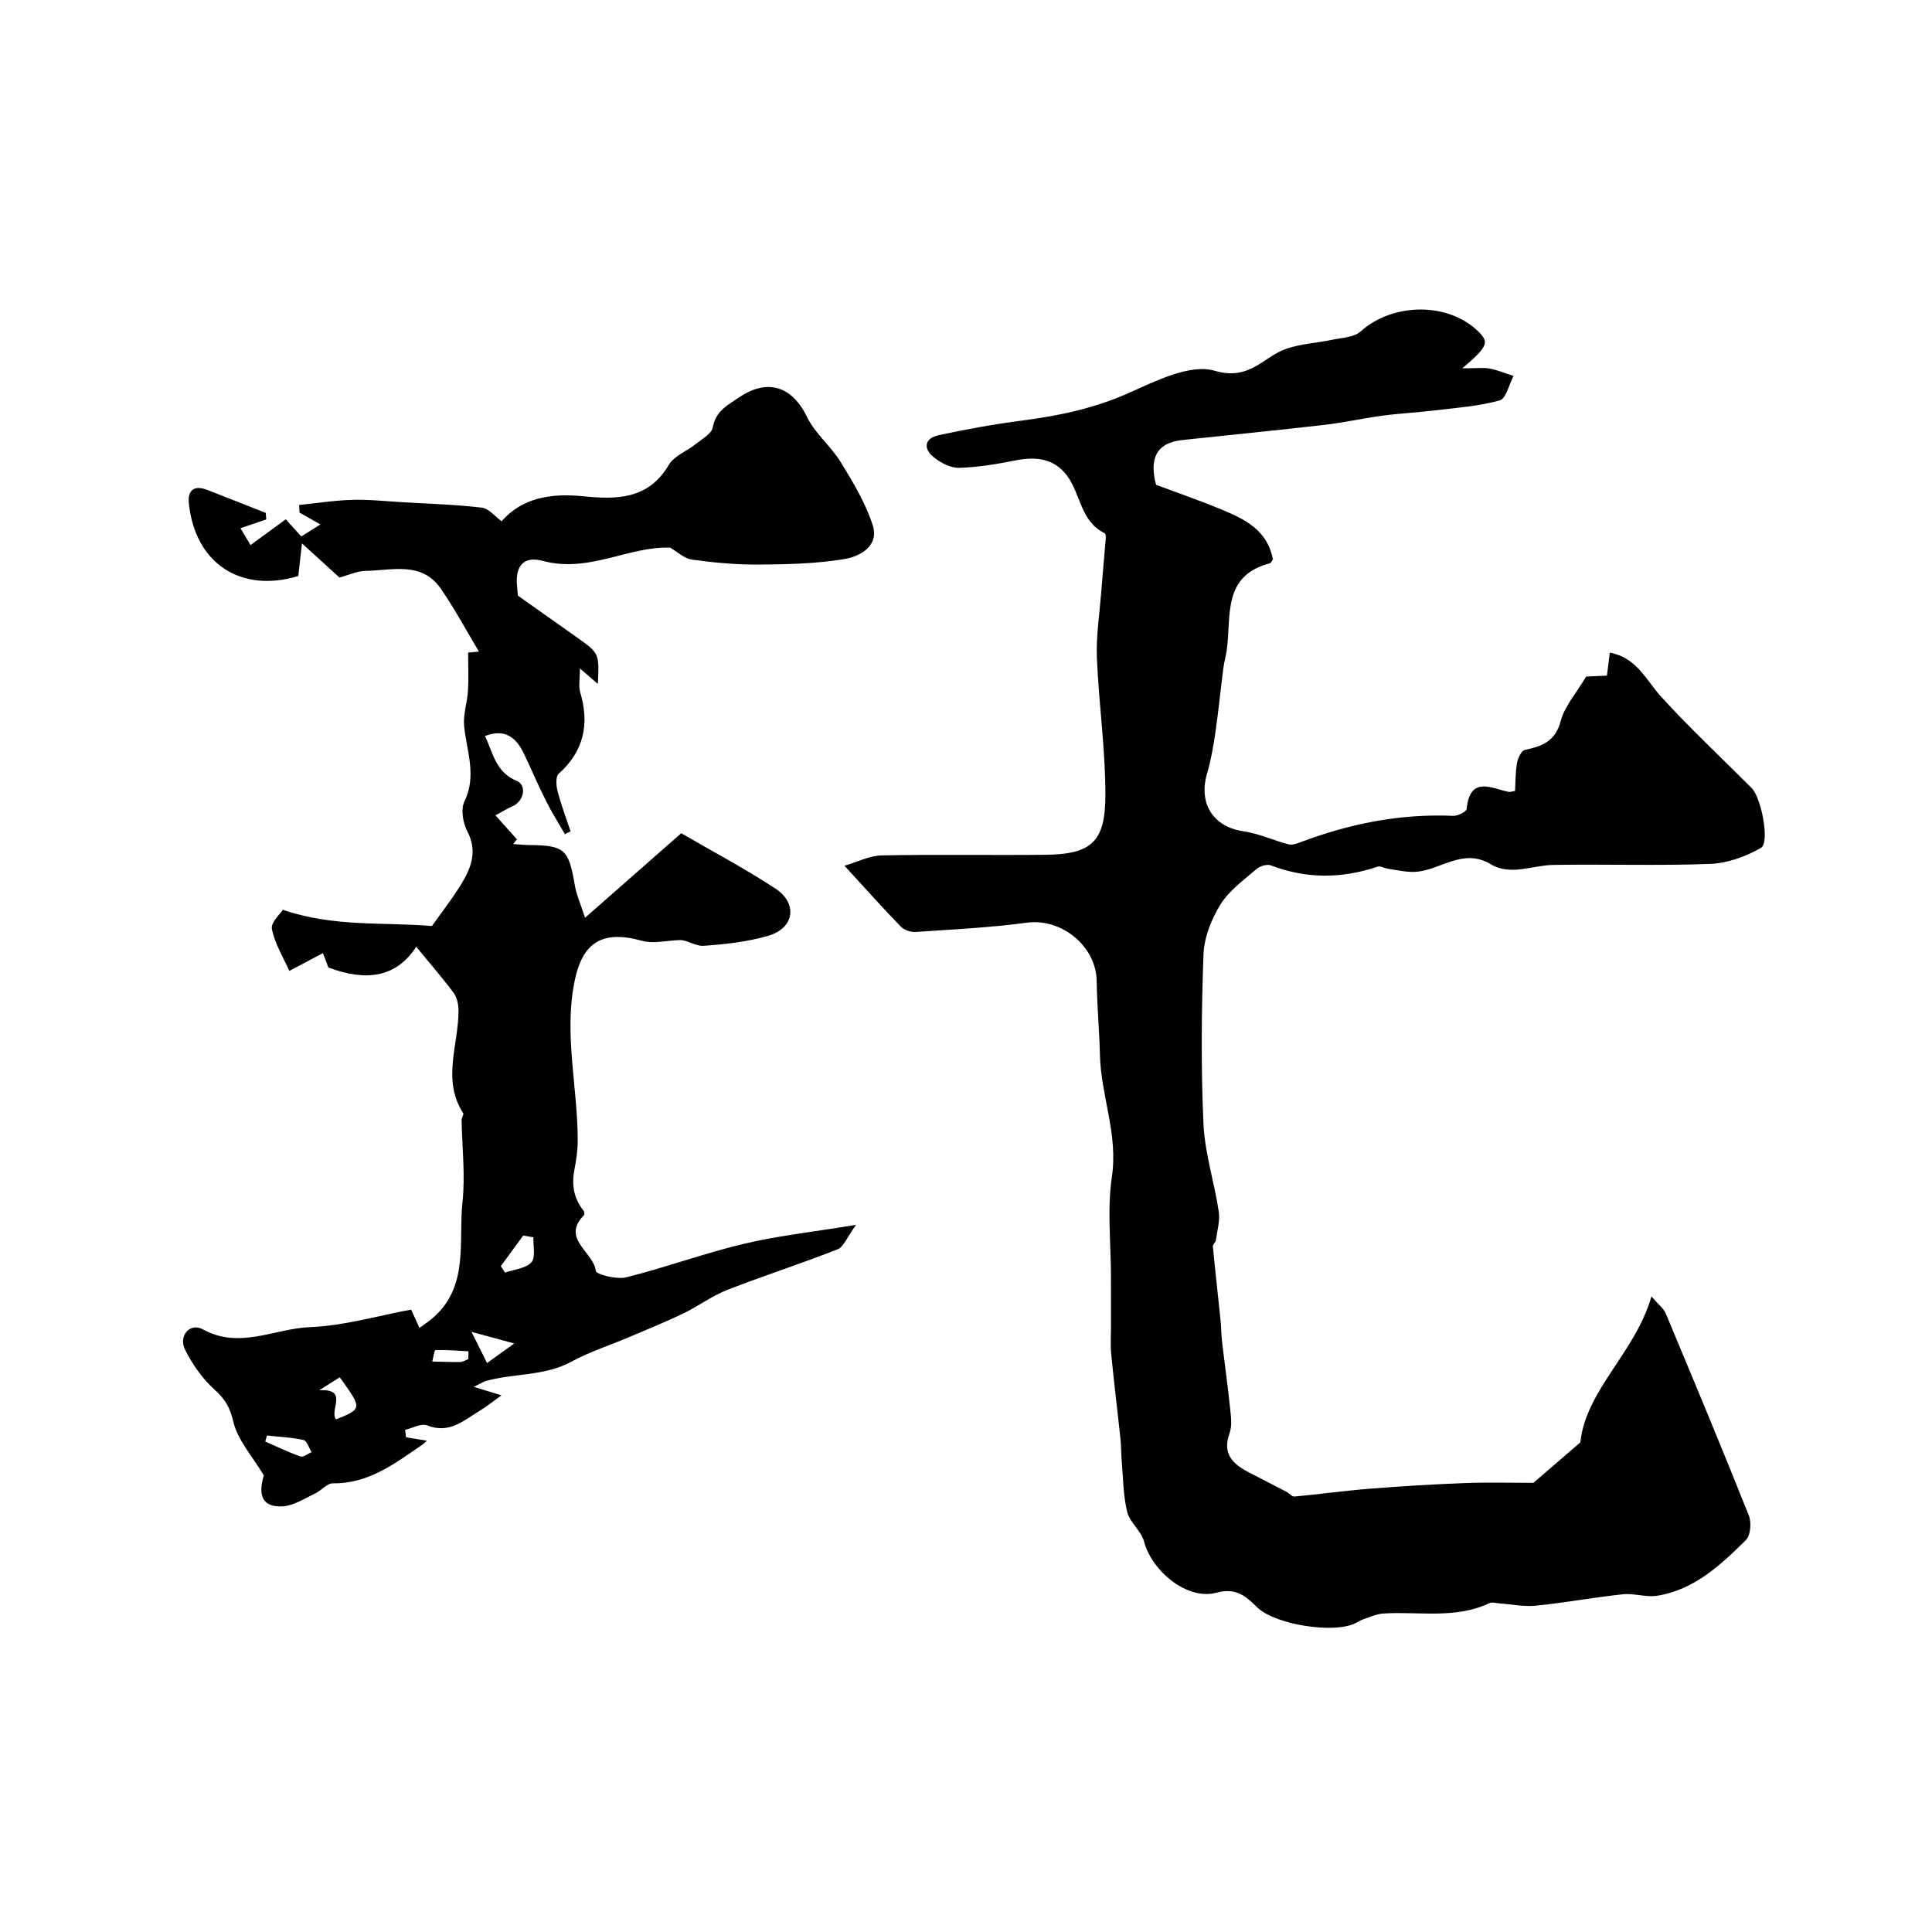
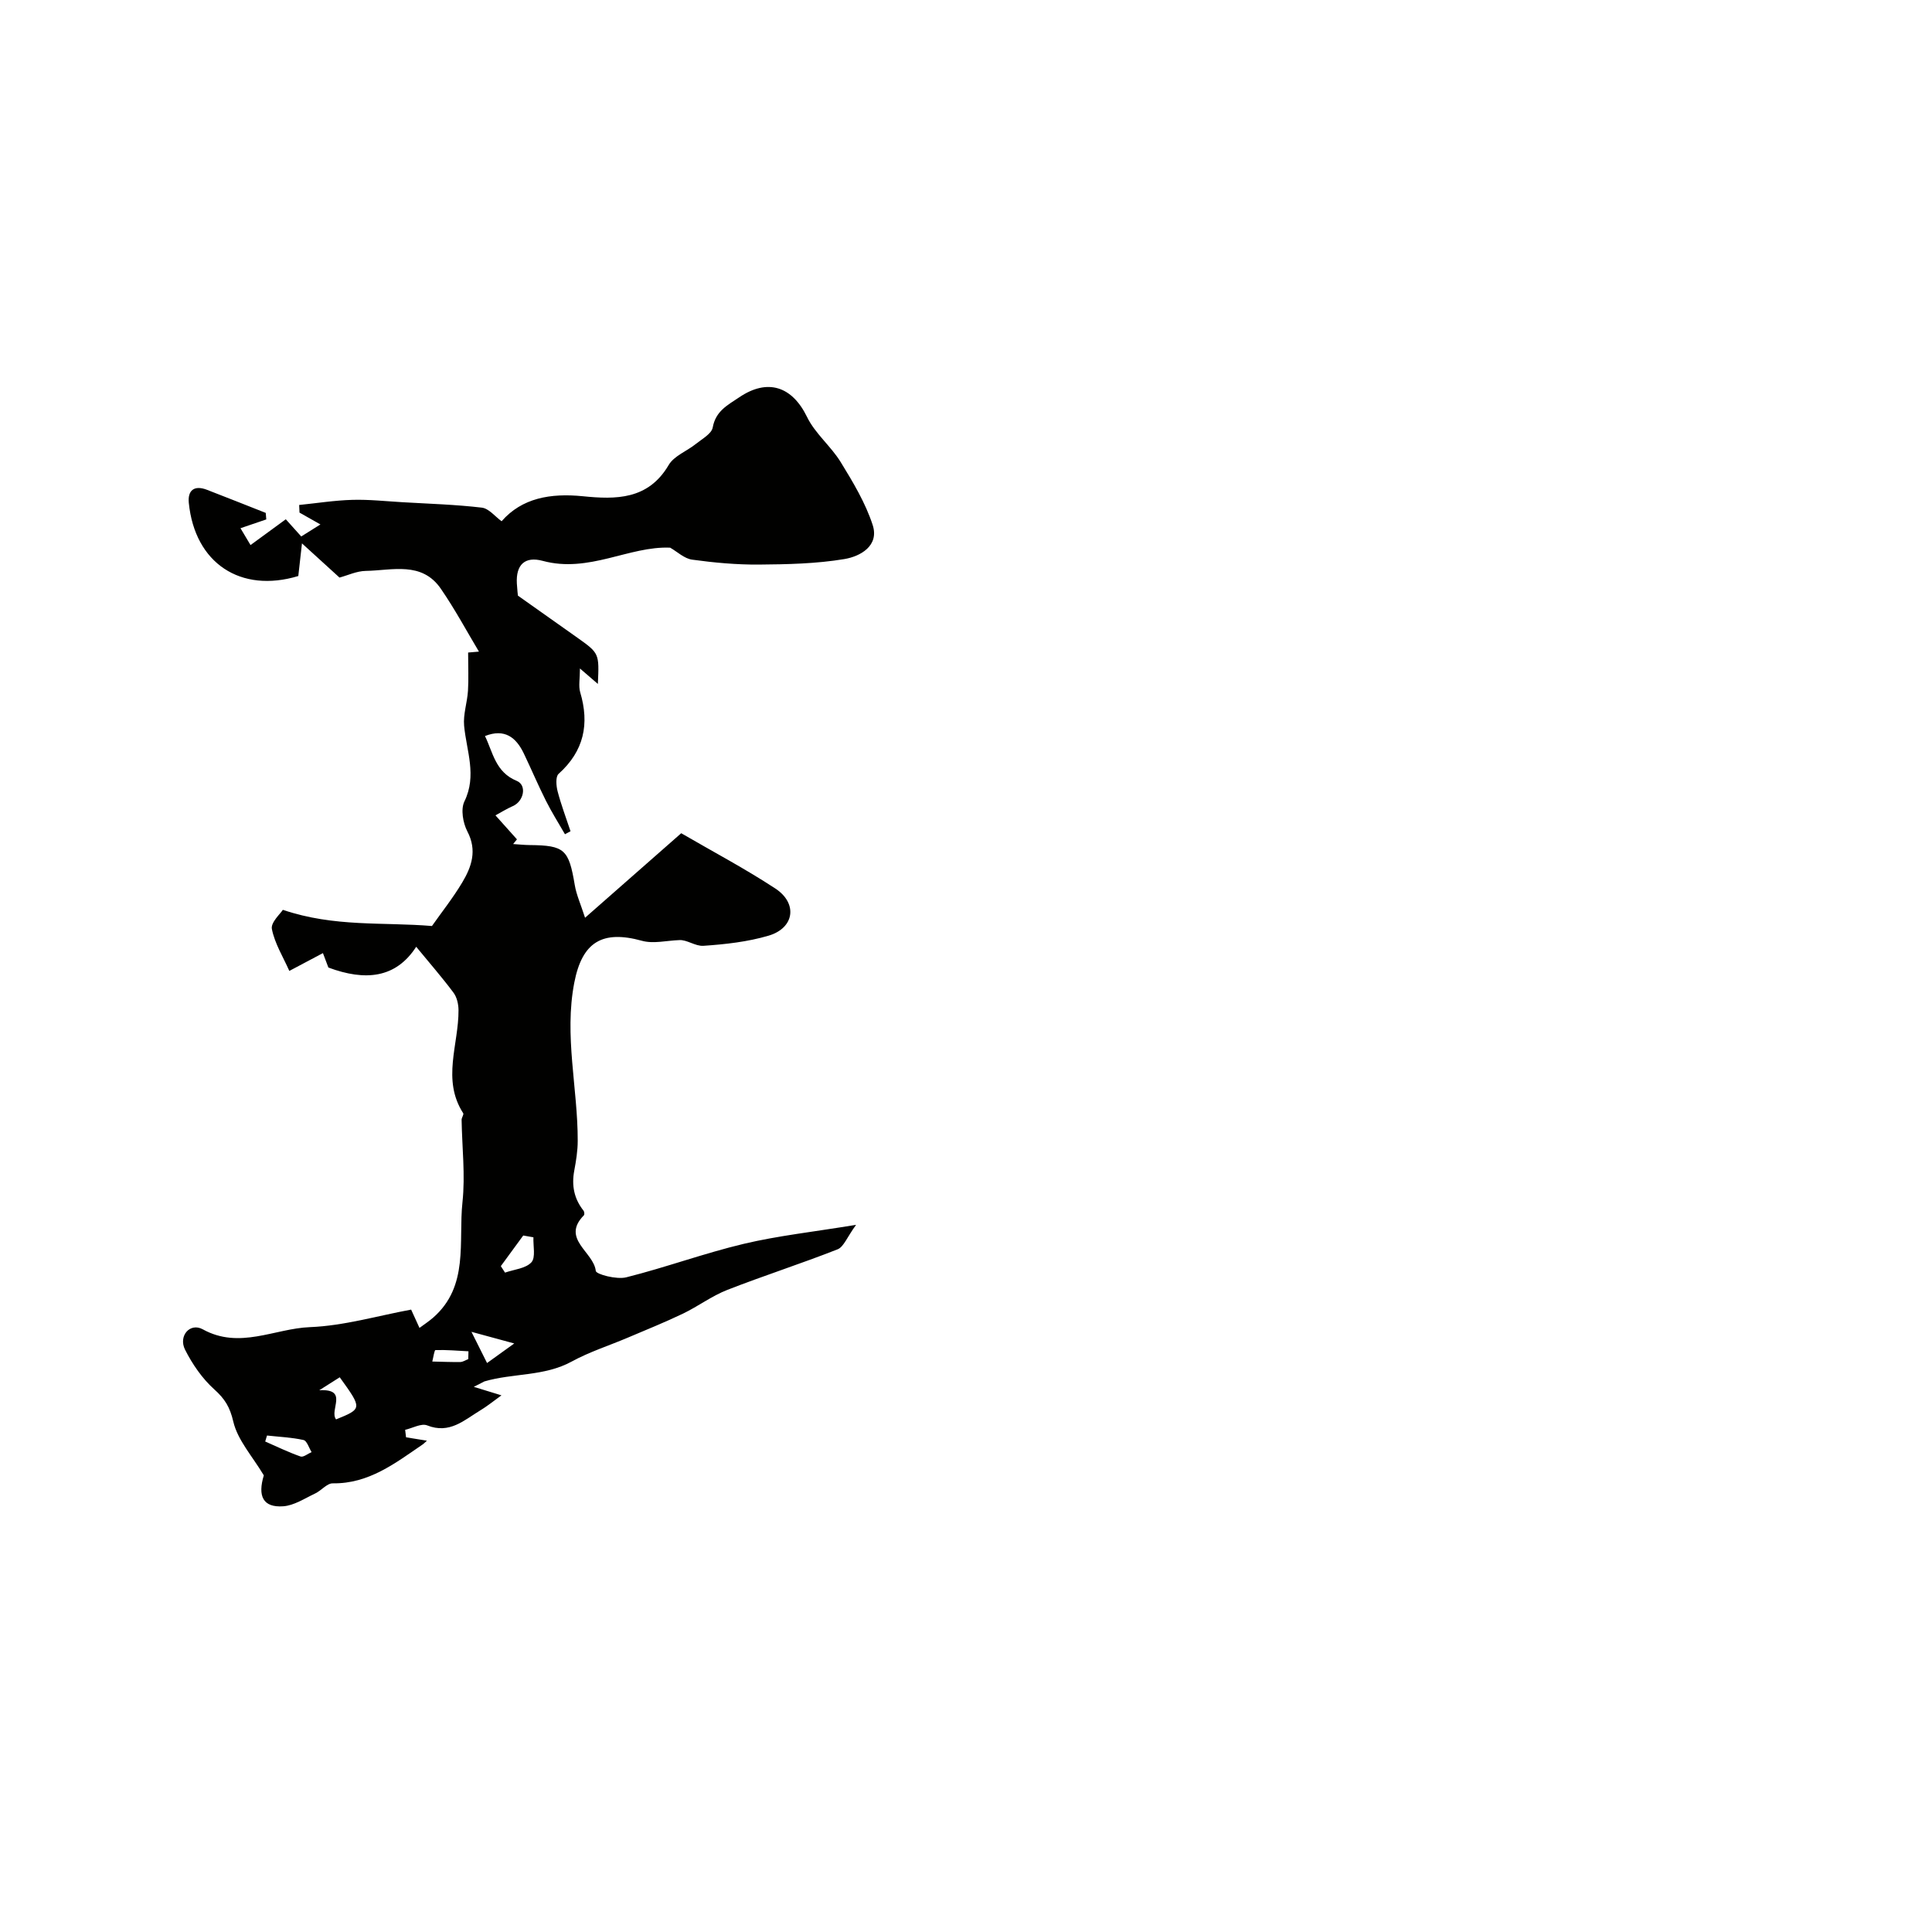
<svg xmlns="http://www.w3.org/2000/svg" enable-background="new 0 0 400 400" viewBox="0 0 400 400">
  <g fill="#010100">
-     <path d="m174.84 179.24c2.72-.79 5.2-2.09 7.71-2.14 11.33-.23 22.66 0 33.99-.13 9.68-.11 12.3-2.9 12.32-12.4.01-9.45-1.37-18.9-1.76-28.36-.18-4.42.52-8.88.87-13.31.3-3.86.67-7.72.98-11.59.02-.31-.06-.83-.25-.92-4.99-2.41-4.94-8.09-7.76-11.88-2.7-3.63-6.47-4.02-10.69-3.19-3.84.76-7.75 1.43-11.65 1.54-1.75.05-3.8-1.01-5.24-2.16-2.3-1.84-1.97-3.97 1.02-4.61 5.73-1.23 11.51-2.28 17.31-3.03 7.53-.97 14.77-2.5 21.83-5.62 5.72-2.53 12.86-6.19 17.99-4.67 7.29 2.15 10.1-3.01 14.96-4.62 2.98-.98 6.22-1.15 9.32-1.8 2.02-.43 4.52-.48 5.89-1.71 6.72-6.06 18.33-6.15 24.57.17 2.05 2.08 1.74 3.02-3.51 7.45 2.8 0 4.29-.2 5.69.05 1.68.31 3.29 1.01 4.93 1.53-.93 1.76-1.54 4.7-2.86 5.06-4.34 1.2-8.94 1.53-13.45 2.07-3.6.44-7.24.61-10.83 1.09-4.03.54-8.01 1.44-12.05 1.91-9.78 1.13-19.58 2.08-29.36 3.13-5.63.61-6.83 4.07-5.46 9.28 4.36 1.63 9.08 3.25 13.67 5.16 4.76 1.98 9.41 4.24 10.52 10.29-.07.08-.32.72-.71.82-9.81 2.59-7.88 10.93-8.83 17.87-.17 1.28-.56 2.53-.72 3.82-.57 4.42-1 8.86-1.64 13.27-.42 2.9-.93 5.81-1.75 8.62-1.79 6.16 1.35 10.97 7.47 11.86 3.19.46 6.23 1.88 9.38 2.72.7.19 1.62-.1 2.35-.38 10.25-3.89 20.79-6 31.81-5.52.94.04 2.7-.85 2.76-1.45.7-6.87 5.03-4.28 8.7-3.51.3.06.64-.09 1.31-.2.11-1.87.07-3.86.41-5.78.18-1 .89-2.54 1.61-2.7 3.52-.78 6.3-1.7 7.42-5.94.82-3.1 3.22-5.78 5.28-9.25.74-.03 2.37-.11 4.31-.2.2-1.63.39-3.16.59-4.76 5.6 1.04 7.48 5.65 10.59 9.08 5.98 6.58 12.51 12.66 18.79 18.96 1.99 2 3.8 11.31 1.91 12.39-3.13 1.79-6.91 3.17-10.48 3.31-10.82.41-21.66.03-32.49.21-4.35.07-8.88 2.32-12.97-.14-5.85-3.51-10.49 1.36-15.74 1.58-1.83.08-3.69-.38-5.53-.64-.73-.1-1.55-.64-2.15-.44-7.42 2.5-14.75 2.56-22.12-.27-.8-.31-2.28.17-2.99.79-2.64 2.29-5.66 4.45-7.44 7.33-1.88 3.04-3.37 6.82-3.5 10.34-.43 11.65-.53 23.34-.01 34.98.27 6.11 2.25 12.13 3.17 18.24.29 1.91-.33 3.96-.6 5.93-.06.45-.65.89-.62 1.3.49 5.08 1.07 10.16 1.59 15.24.15 1.47.14 2.96.31 4.44.53 4.54 1.18 9.07 1.65 13.62.18 1.78.49 3.76-.09 5.35-1.59 4.35.73 6.42 4.05 8.15 2.58 1.34 5.17 2.65 7.75 4 .57.3 1.12 1.02 1.63.97 5.21-.48 10.4-1.21 15.62-1.62 6.57-.52 13.16-.92 19.74-1.17 4.77-.18 9.55-.04 14.11-.04 3.01-2.6 6.14-5.3 9.72-8.38 1.19-10.94 11.33-18.48 14.73-30.22 1.45 1.7 2.53 2.5 2.97 3.56 5.81 13.89 11.61 27.79 17.18 41.78.58 1.44.38 4.14-.59 5.1-5.24 5.17-10.69 10.3-18.37 11.53-2.3.37-4.79-.55-7.13-.3-6.01.64-11.97 1.75-17.98 2.36-2.47.25-5.03-.3-7.54-.47-.7-.05-1.52-.33-2.08-.06-7.08 3.35-14.62 1.68-21.97 2.15-1.39.09-2.75.72-4.1 1.17-.61.2-1.16.59-1.75.87-4.59 2.2-16.68.21-20.27-3.32-2.34-2.3-4.34-4.14-8.48-3.02-5.97 1.6-13.3-4.41-14.95-10.61-.58-2.2-2.94-3.93-3.49-6.13-.83-3.38-.82-6.97-1.13-10.48-.13-1.51-.09-3.04-.25-4.55-.62-5.86-1.35-11.71-1.92-17.58-.19-2-.05-4.03-.05-6.05-.01-3.35-.01-6.7-.01-10.06 0-6.92-.81-13.95.2-20.72 1.3-8.75-2.27-16.7-2.48-25.12-.13-5.14-.59-10.26-.68-15.4-.13-7.24-7.34-12.99-14.43-12.03-7.64 1.03-15.37 1.4-23.07 1.92-1.01.07-2.36-.4-3.05-1.11-3.66-3.76-7.13-7.66-11.66-12.6z" />
    <path d="m98.09 287.13c2.5.77 3.97 1.22 5.73 1.76-1.68 1.21-2.96 2.26-4.36 3.1-3.36 2.03-6.38 4.97-11.02 3.12-1.21-.48-3.03.57-4.56.92.06.52.13 1.03.19 1.55 1.36.22 2.72.44 4.32.7-.37.33-.63.61-.94.82-5.66 3.86-11.11 8.11-18.55 8.01-1.21-.02-2.38 1.51-3.67 2.11-2.15 1.01-4.34 2.48-6.59 2.64-4.21.3-5.32-2.12-4.02-6.4-2.38-3.98-5.43-7.31-6.32-11.14-.7-3.01-1.75-4.7-3.93-6.66-2.49-2.24-4.54-5.21-6.06-8.23-1.42-2.84 1.03-5.66 3.67-4.21 7.62 4.21 14.85-.16 22.18-.45 7.07-.28 14.07-2.36 20.96-3.63.62 1.35 1.17 2.57 1.73 3.79.94-.7 1.92-1.34 2.8-2.1 7.52-6.55 5.22-15.73 6.1-23.94.6-5.61-.09-11.35-.18-17.04-.01-.46.5-1.1.33-1.37-4.48-6.95-.92-14.23-.97-21.35-.01-1.22-.33-2.67-1.04-3.61-2.34-3.14-4.92-6.09-7.72-9.5-4.21 6.51-10.51 7.15-18.18 4.3-.16-.42-.82-2.17-1.13-2.99-2.27 1.2-4.61 2.45-6.96 3.69-1.27-2.88-3.02-5.67-3.61-8.68-.27-1.36 1.78-3.17 2.27-3.97 10.71 3.63 20.75 2.5 30.87 3.35 1.99-2.83 4.35-5.8 6.28-9.03 1.94-3.25 3.11-6.63 1.05-10.56-.91-1.75-1.4-4.58-.61-6.2 2.63-5.39.43-10.44-.06-15.67-.22-2.37.65-4.82.8-7.25.15-2.4.03-4.82.03-7.91.23-.02 1.9-.16 2.24-.19-2.46-4.1-4.93-8.72-7.89-13.02-3.95-5.74-10.08-3.78-15.55-3.69-1.87.03-3.72.92-5.43 1.38-2.39-2.18-4.61-4.21-7.77-7.08-.37 3.29-.56 5.01-.76 6.76-11.94 3.61-21.42-2.64-22.67-15.15-.26-2.62 1.15-3.7 3.74-2.71 4.07 1.57 8.13 3.19 12.19 4.79.04.45.08.9.11 1.35-1.51.51-3.02 1.03-5.34 1.82.49.83 1.29 2.16 2.08 3.49 2.11-1.54 4.21-3.08 7.3-5.34.33.37 1.54 1.71 3.2 3.56.85-.53 2.15-1.35 3.97-2.49-1.8-1.02-3.06-1.74-4.33-2.45-.02-.53-.04-1.05-.07-1.58 3.67-.37 7.33-.96 11.01-1.06 3.47-.1 6.95.29 10.42.49 5.46.32 10.95.48 16.38 1.12 1.46.17 2.74 1.83 4.1 2.82 4.21-4.82 10.11-5.85 16.82-5.18 6.82.69 13.53.76 17.77-6.46 1.12-1.91 3.79-2.88 5.66-4.39 1.28-1.03 3.22-2.08 3.46-3.38.62-3.41 3.03-4.6 5.5-6.26 5.83-3.94 10.93-2.31 14.03 4.08 1.67 3.44 4.95 6.05 6.98 9.36 2.54 4.14 5.12 8.43 6.61 13.01 1.4 4.33-2.6 6.51-5.87 7.05-5.81.97-11.8 1.09-17.72 1.14-4.6.03-9.23-.39-13.79-1.02-1.63-.22-3.09-1.65-4.55-2.48-8.49-.37-16.82 5.32-26.39 2.73-3.68-.99-5.57.78-5.35 4.7.07 1.22.21 2.44.22 2.5 4.46 3.15 8.39 5.92 12.31 8.71 4.54 3.23 4.53 3.24 4.24 9.57-1.14-.99-2.04-1.76-3.71-3.2 0 2.16-.32 3.64.05 4.91 1.96 6.59.79 12.19-4.47 16.91-.65.58-.5 2.48-.2 3.63.73 2.79 1.76 5.51 2.67 8.25-.38.21-.77.41-1.15.62-1.33-2.31-2.76-4.57-3.95-6.95-1.61-3.2-3.01-6.51-4.56-9.75-1.61-3.38-4-5.23-8.05-3.63 1.65 3.37 2.15 7.47 6.57 9.28 2.16.89 1.47 4.22-.78 5.21-1.31.58-2.54 1.35-3.62 1.93 1.97 2.2 3.21 3.59 4.45 4.97-.26.32-.53.65-.79.97 1.14.07 2.28.2 3.43.21 7.23.07 8.09.9 9.33 8.28.33 1.99 1.2 3.89 2.13 6.77 7.06-6.2 13.3-11.68 19.91-17.5 6.58 3.83 13.23 7.34 19.49 11.45 4.68 3.08 3.94 8.18-1.4 9.76-4.34 1.28-8.96 1.79-13.5 2.1-1.68.11-3.46-1.32-5.03-1.18-2.57.09-5.32.8-7.69.14-8.19-2.26-12.38.23-14.01 8.67-2.13 10.99.73 21.83.71 32.74 0 2.07-.34 4.16-.72 6.2-.57 3.07-.03 5.81 1.93 8.27.17.21.22.8.07.95-4.8 4.89 2.03 7.57 2.46 11.52.08.71 4.32 1.82 6.29 1.33 8.19-2.05 16.15-4.99 24.36-6.94 7.08-1.68 14.38-2.47 23.24-3.93-1.87 2.56-2.56 4.57-3.83 5.07-7.54 2.97-15.28 5.45-22.83 8.4-3.2 1.25-6.04 3.4-9.15 4.9-3.75 1.8-7.63 3.36-11.46 4.99-3.86 1.64-7.92 2.93-11.58 4.93-5.71 3.13-12.17 2.38-18.11 4.13-.38.17-.76.43-2.19 1.12zm12.35-30.96c-.7-.12-1.4-.25-2.11-.37-1.55 2.11-3.09 4.22-4.64 6.34.29.45.58.89.87 1.34 1.88-.66 4.27-.84 5.46-2.13.92-1.02.34-3.41.42-5.18zm-40.86 37.7c5.44-2.22 5.44-2.22.76-8.72-1.4.89-2.82 1.79-4.24 2.69 6.19-.36 2 4.14 3.48 6.03zm-14.3 3.34c-.12.41-.25.83-.37 1.24 2.43 1.06 4.82 2.23 7.31 3.1.59.21 1.52-.58 2.29-.91-.55-.87-.96-2.34-1.67-2.5-2.46-.55-5.03-.65-7.56-.93zm41.67-15.82c.01-.54.02-1.08.04-1.62-2.28-.12-4.56-.32-6.83-.25-.24.01-.44 1.54-.66 2.37 1.94.04 3.88.13 5.82.1.54-.02 1.08-.39 1.63-.6zm9.52-3.24c-3.51-.96-5.63-1.53-8.86-2.41l3.23 6.46c1.6-1.15 2.87-2.06 5.63-4.05z" />
  </g>
</svg>